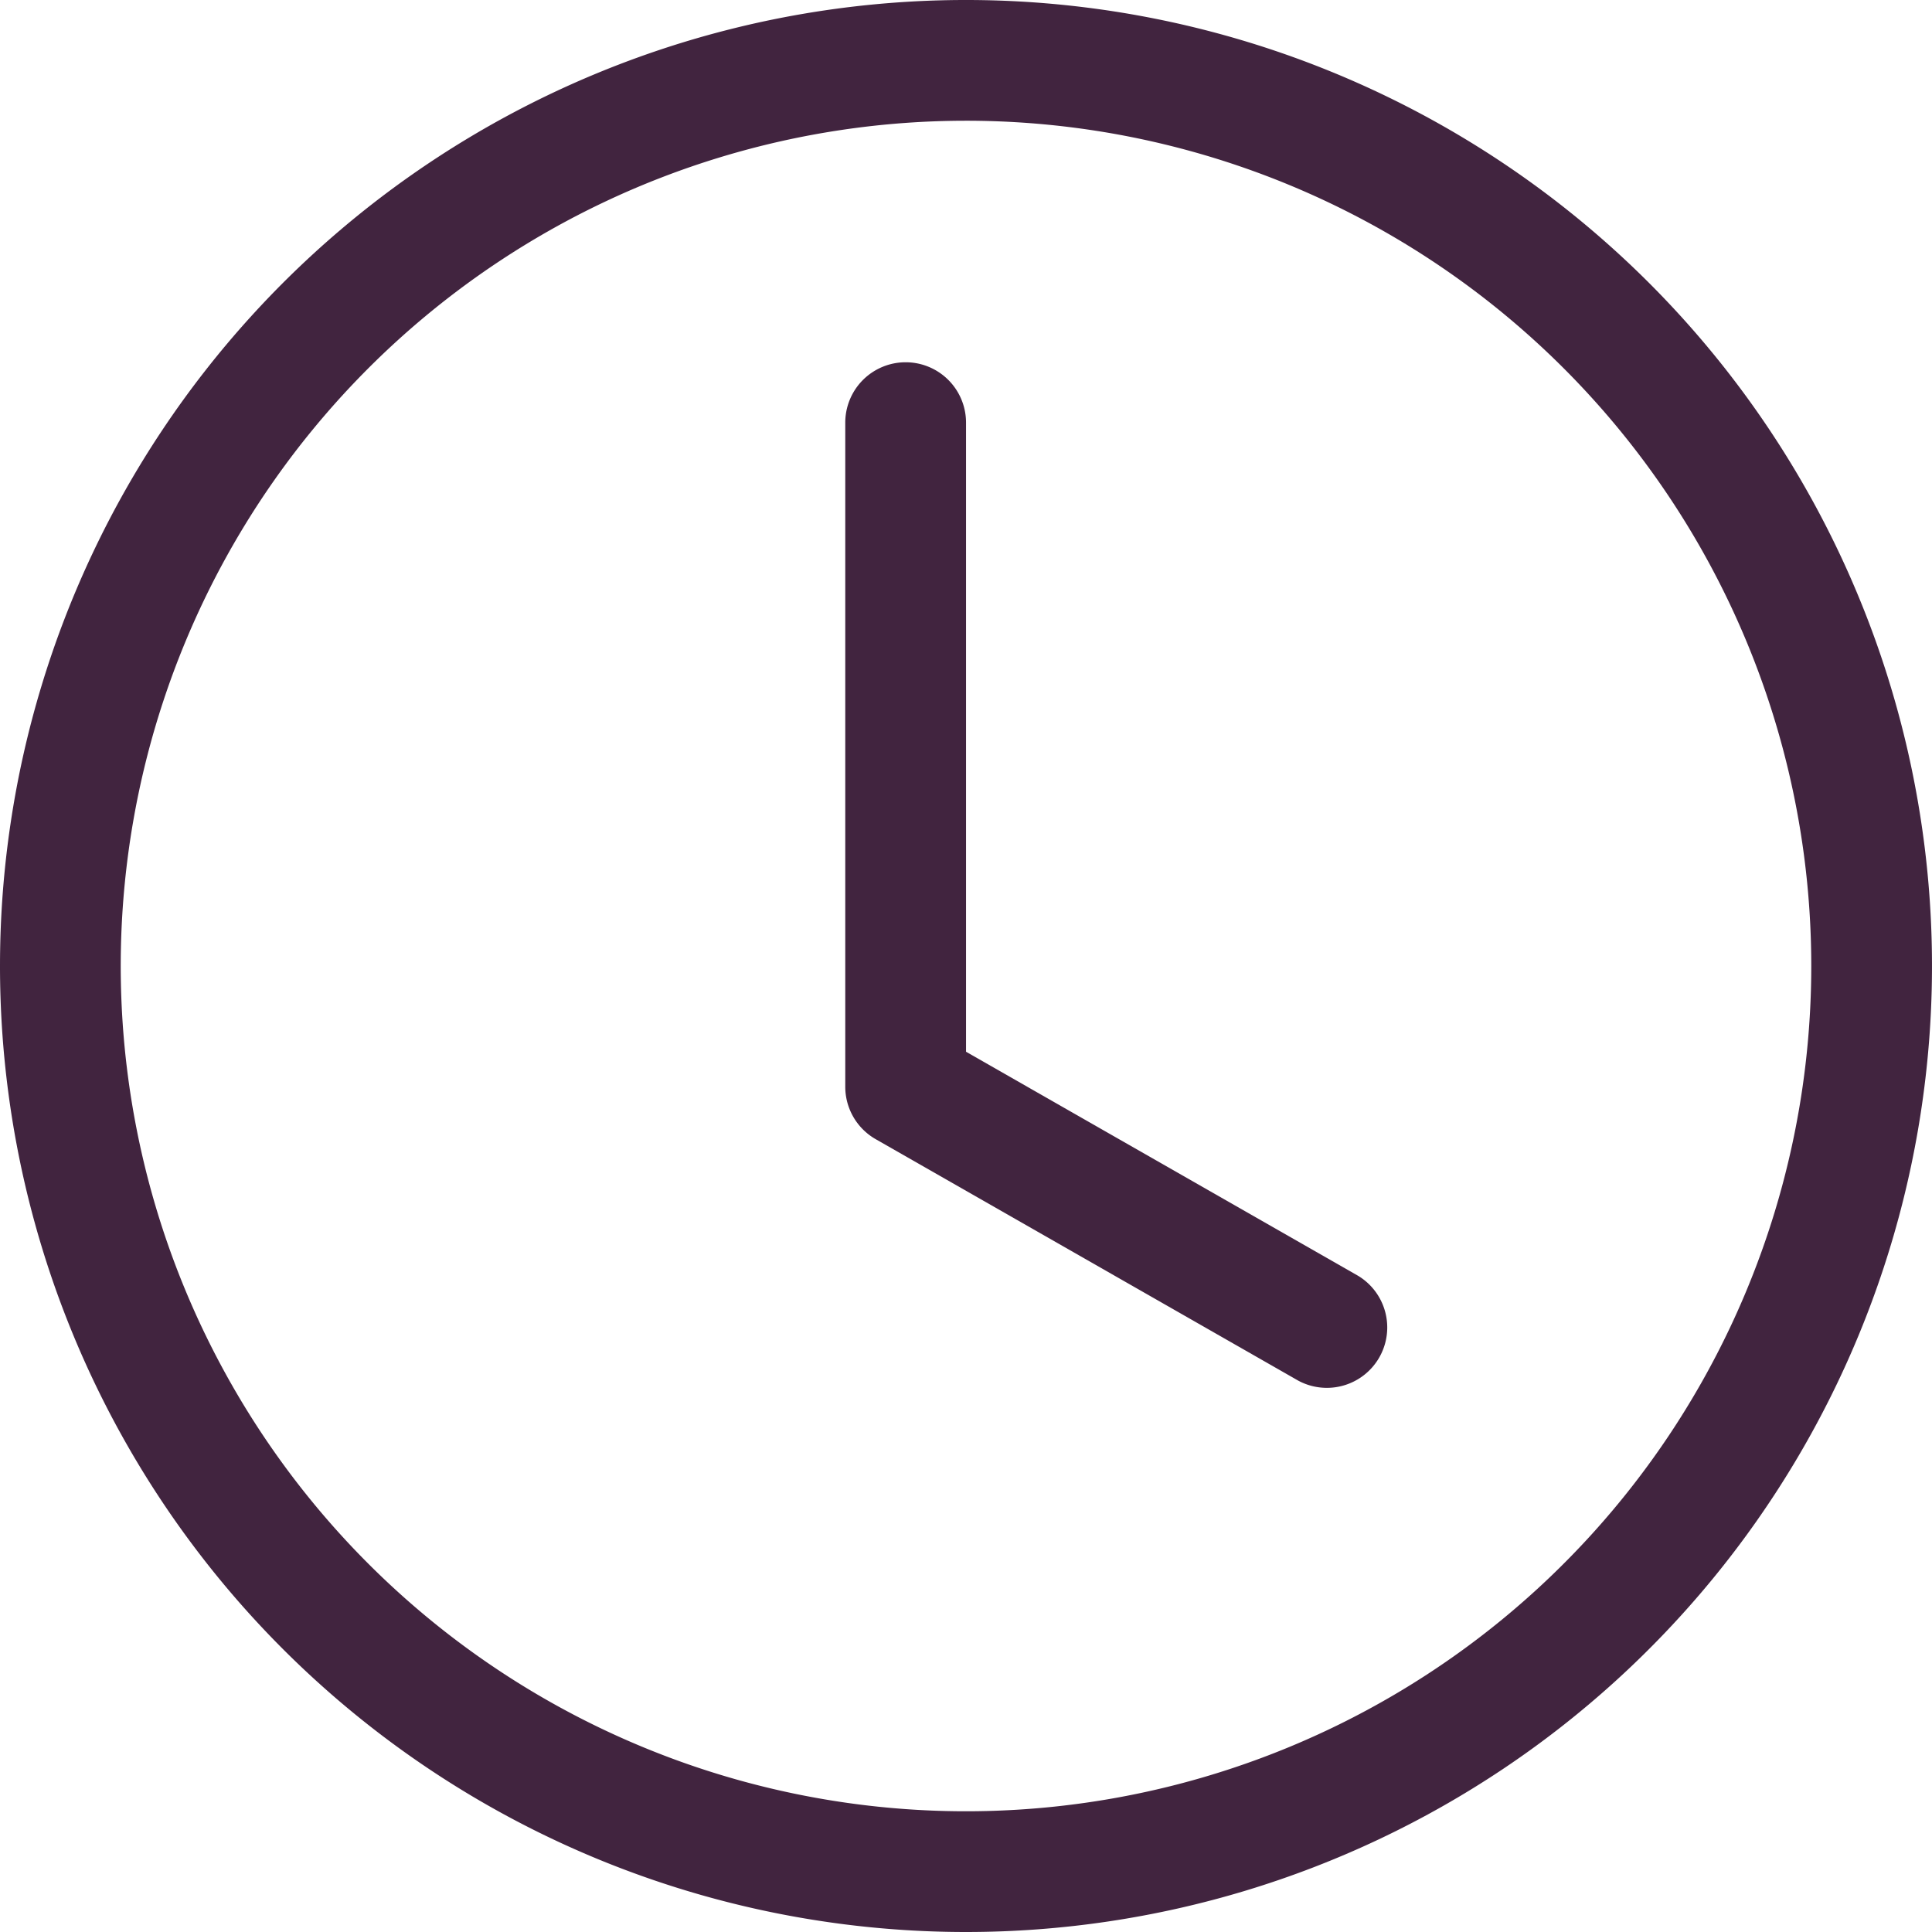
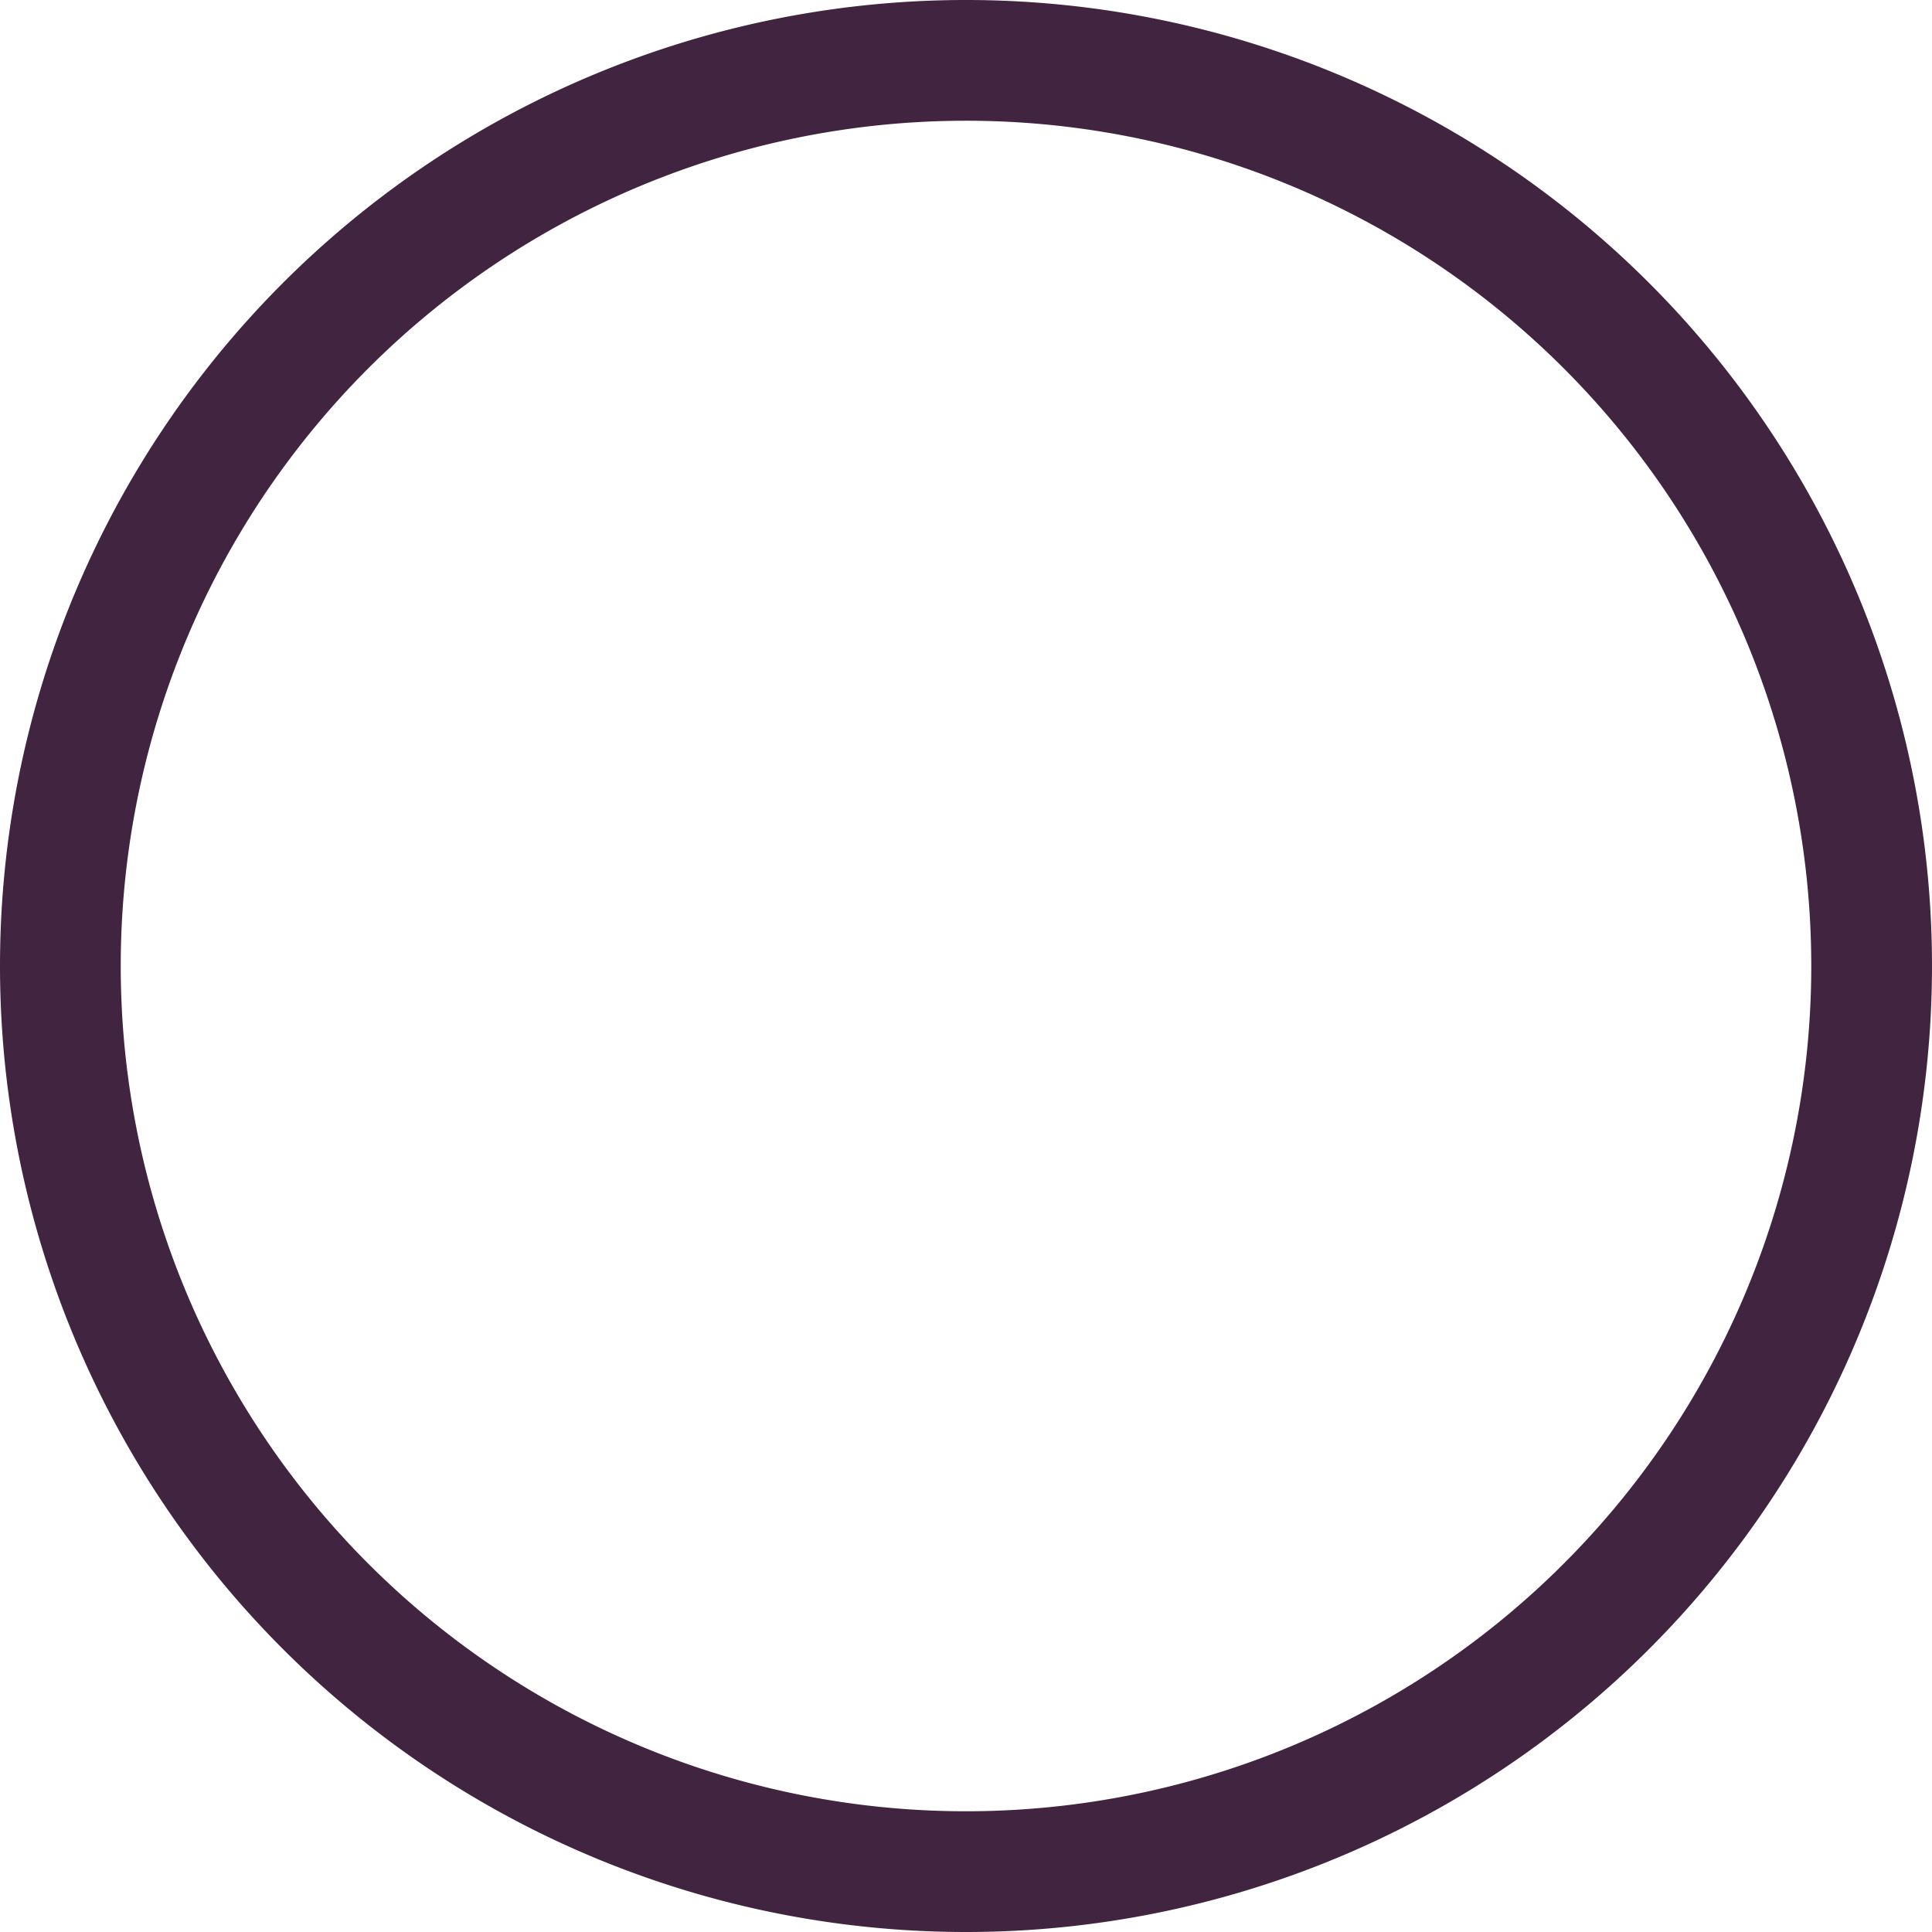
<svg xmlns="http://www.w3.org/2000/svg" id="clock" width="63" height="63" viewBox="0 0 63 63">
-   <path id="Trazado_362" data-name="Trazado 362" d="M10.938,4.969A1.969,1.969,0,0,0,7,4.969V26.625a1.969,1.969,0,0,0,.992,1.709l13.781,7.875a1.969,1.969,0,0,0,1.953-3.418L10.938,25.483Z" transform="translate(20.563 8.813)" fill="#41243f" />
  <path id="Trazado_363" data-name="Trazado 363" d="M31.5,63A31.5,31.5,0,1,0,0,31.5,31.5,31.5,0,0,0,31.5,63M59.063,31.5A27.563,27.563,0,1,1,31.5,3.937,27.562,27.562,0,0,1,59.063,31.5" fill="#41243f" />
</svg>